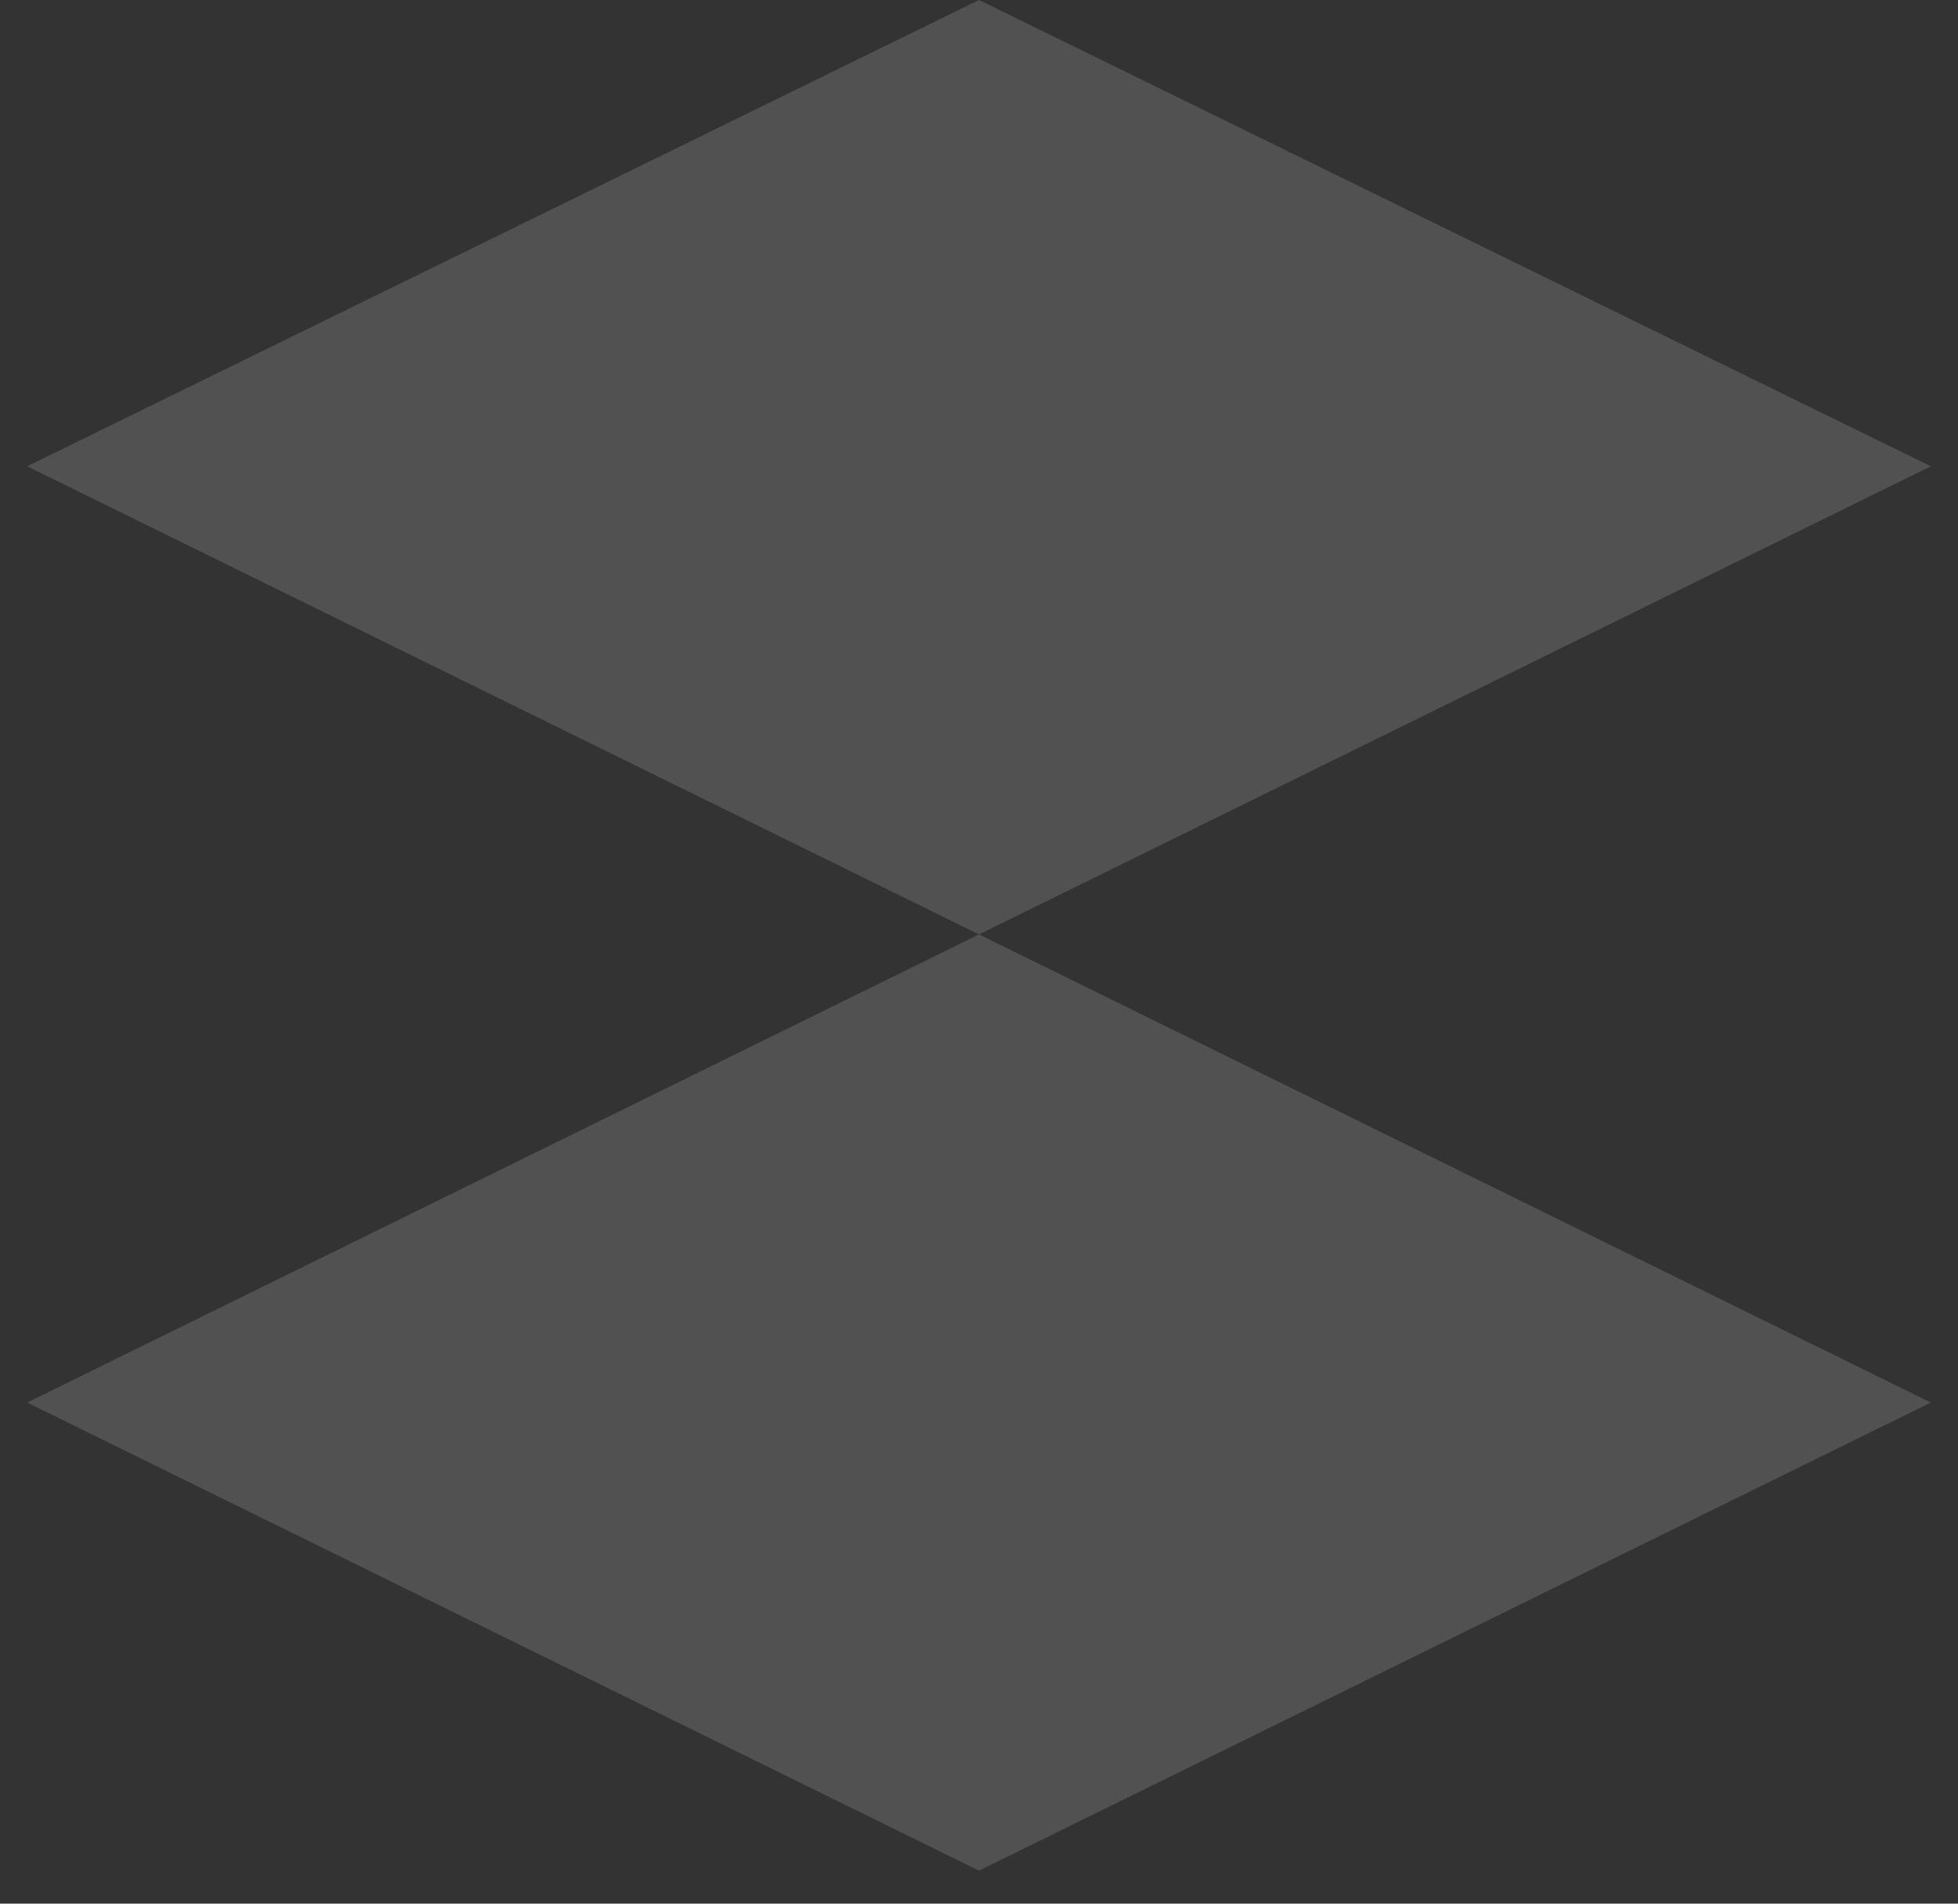
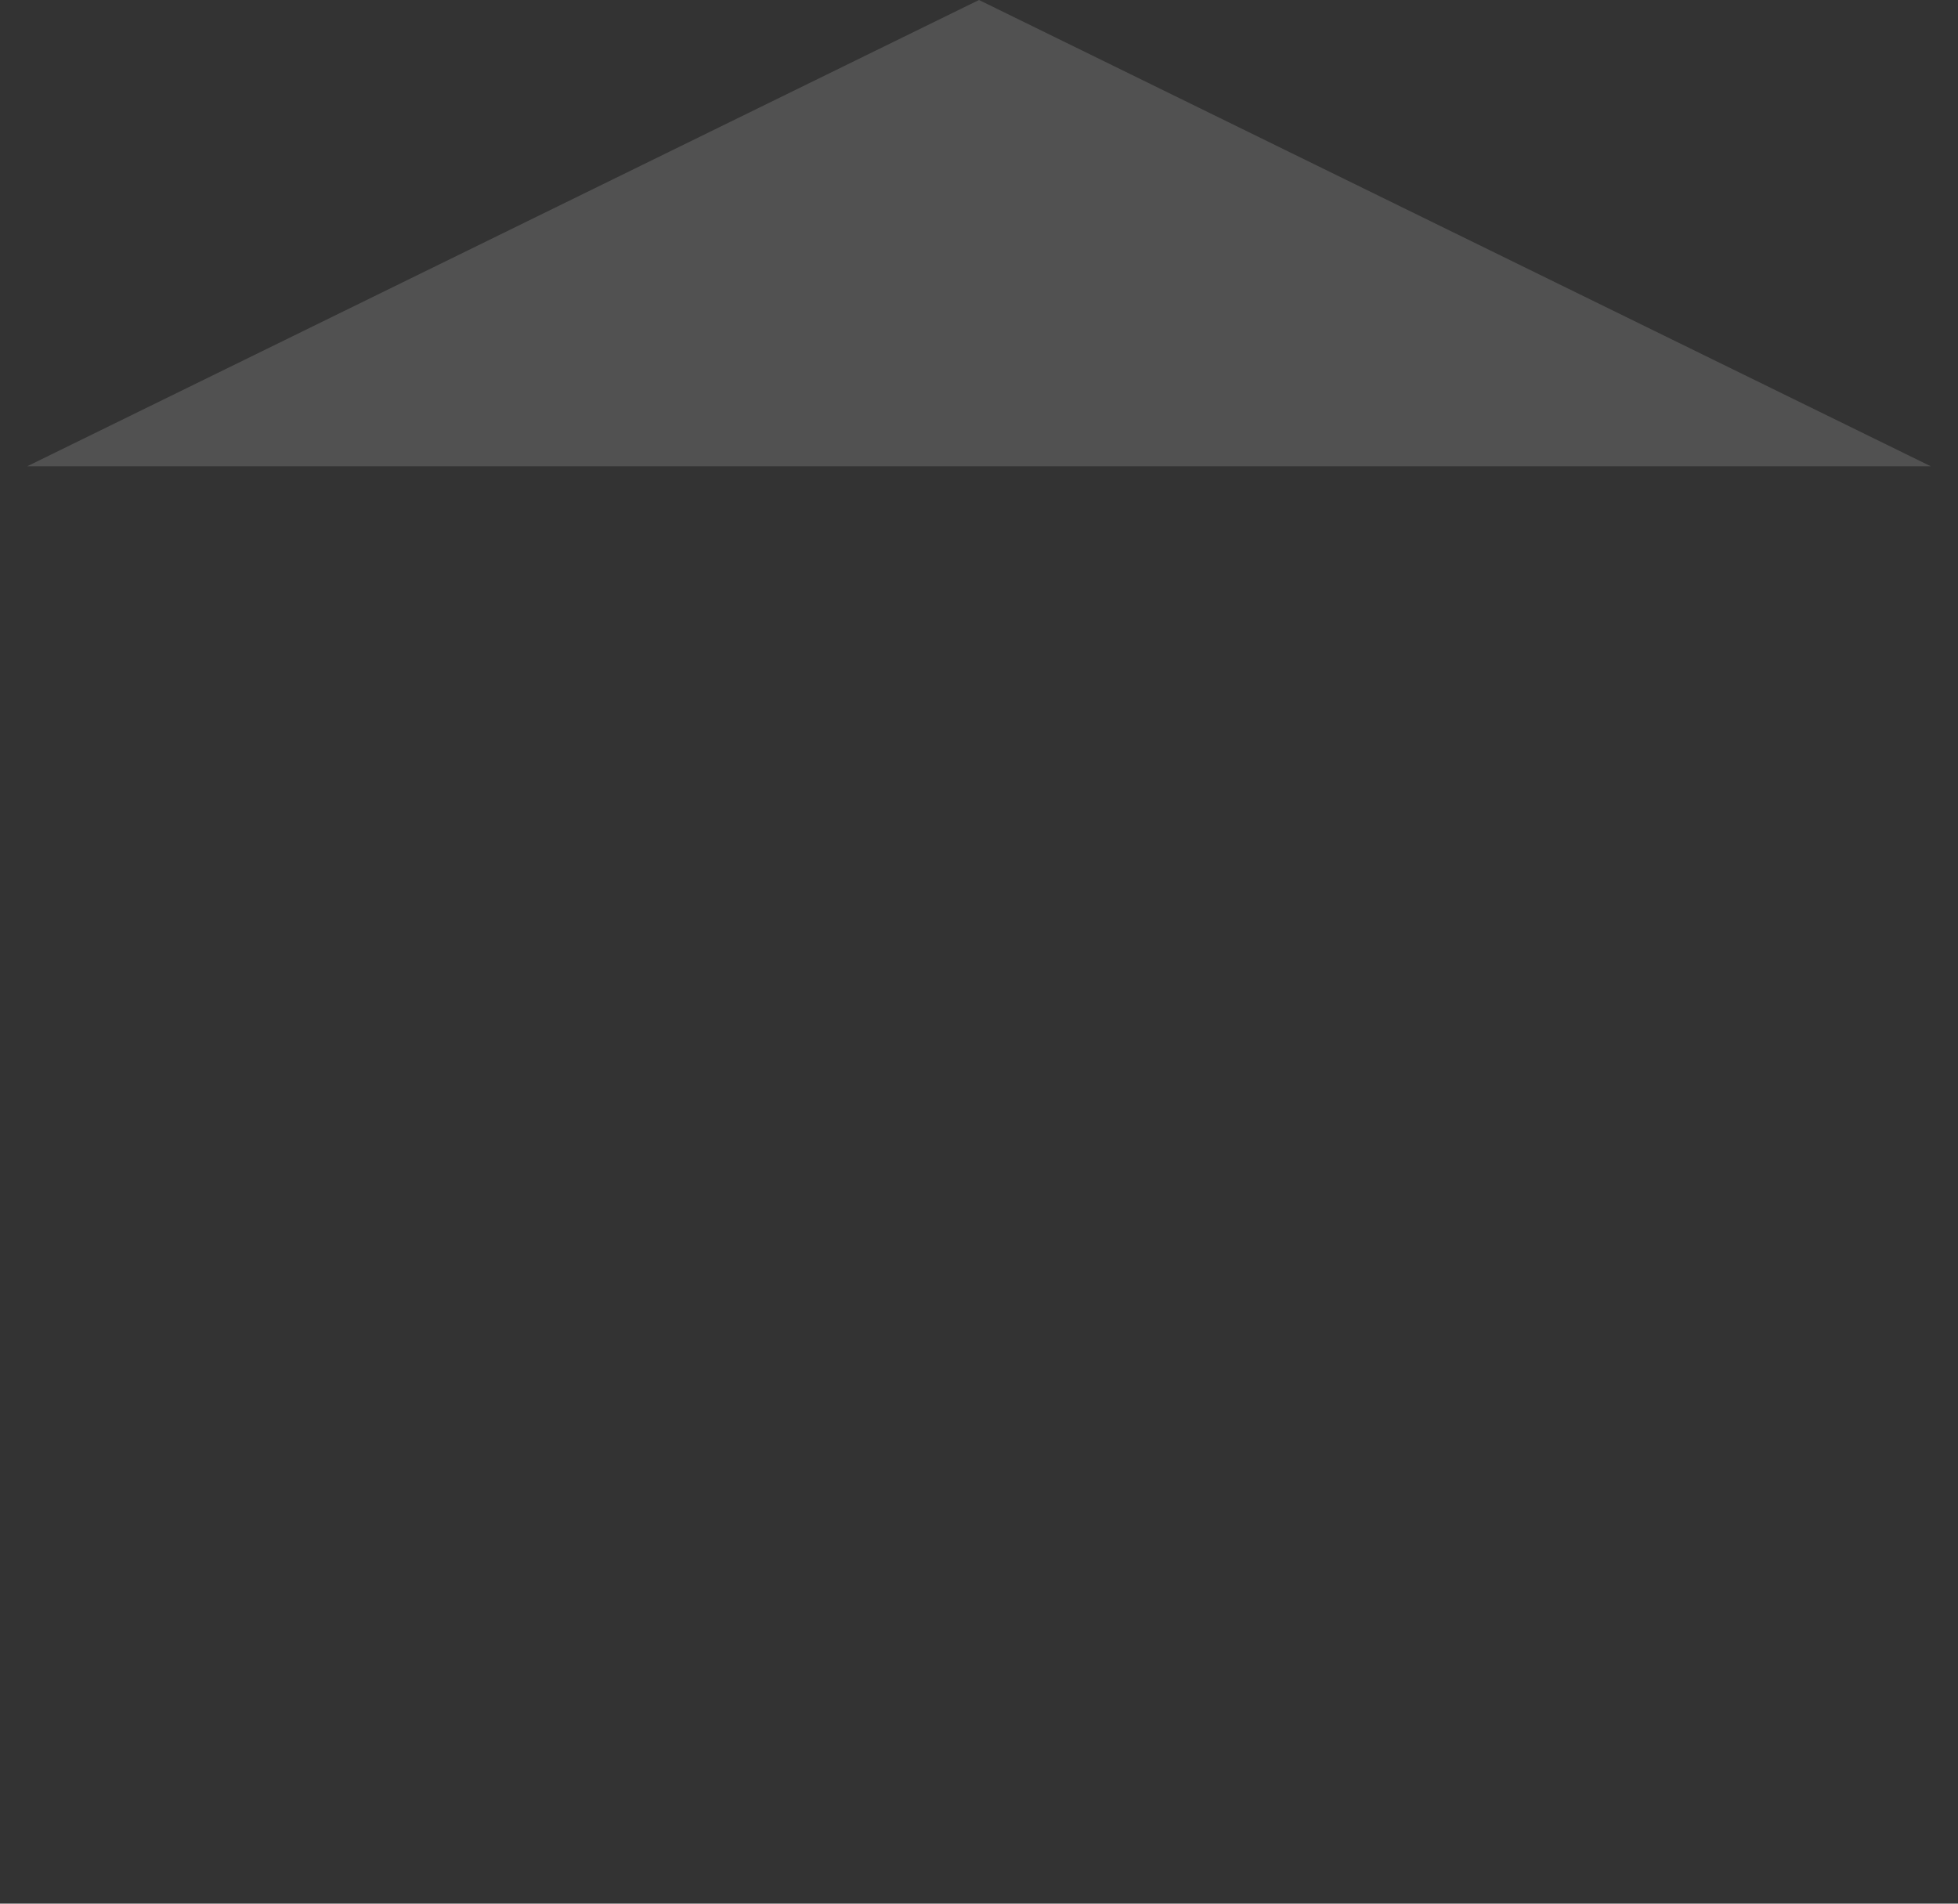
<svg xmlns="http://www.w3.org/2000/svg" width="36" height="35" viewBox="0 0 36 35" fill="none">
  <rect x="0" y="0" width="36" height="35" fill="#333333" stroke="none" />
-   <path d="M35.5 8.573L18 17.18L0.5 8.573L18 0L35.5 8.573Z" fill="white" fill-opacity="0.15" />
-   <path d="M35.5 25.787L18 34.393L0.5 25.787L18 17.18L35.5 25.787Z" fill="white" fill-opacity="0.15" />
+   <path d="M35.5 8.573L0.5 8.573L18 0L35.5 8.573Z" fill="white" fill-opacity="0.15" />
</svg>